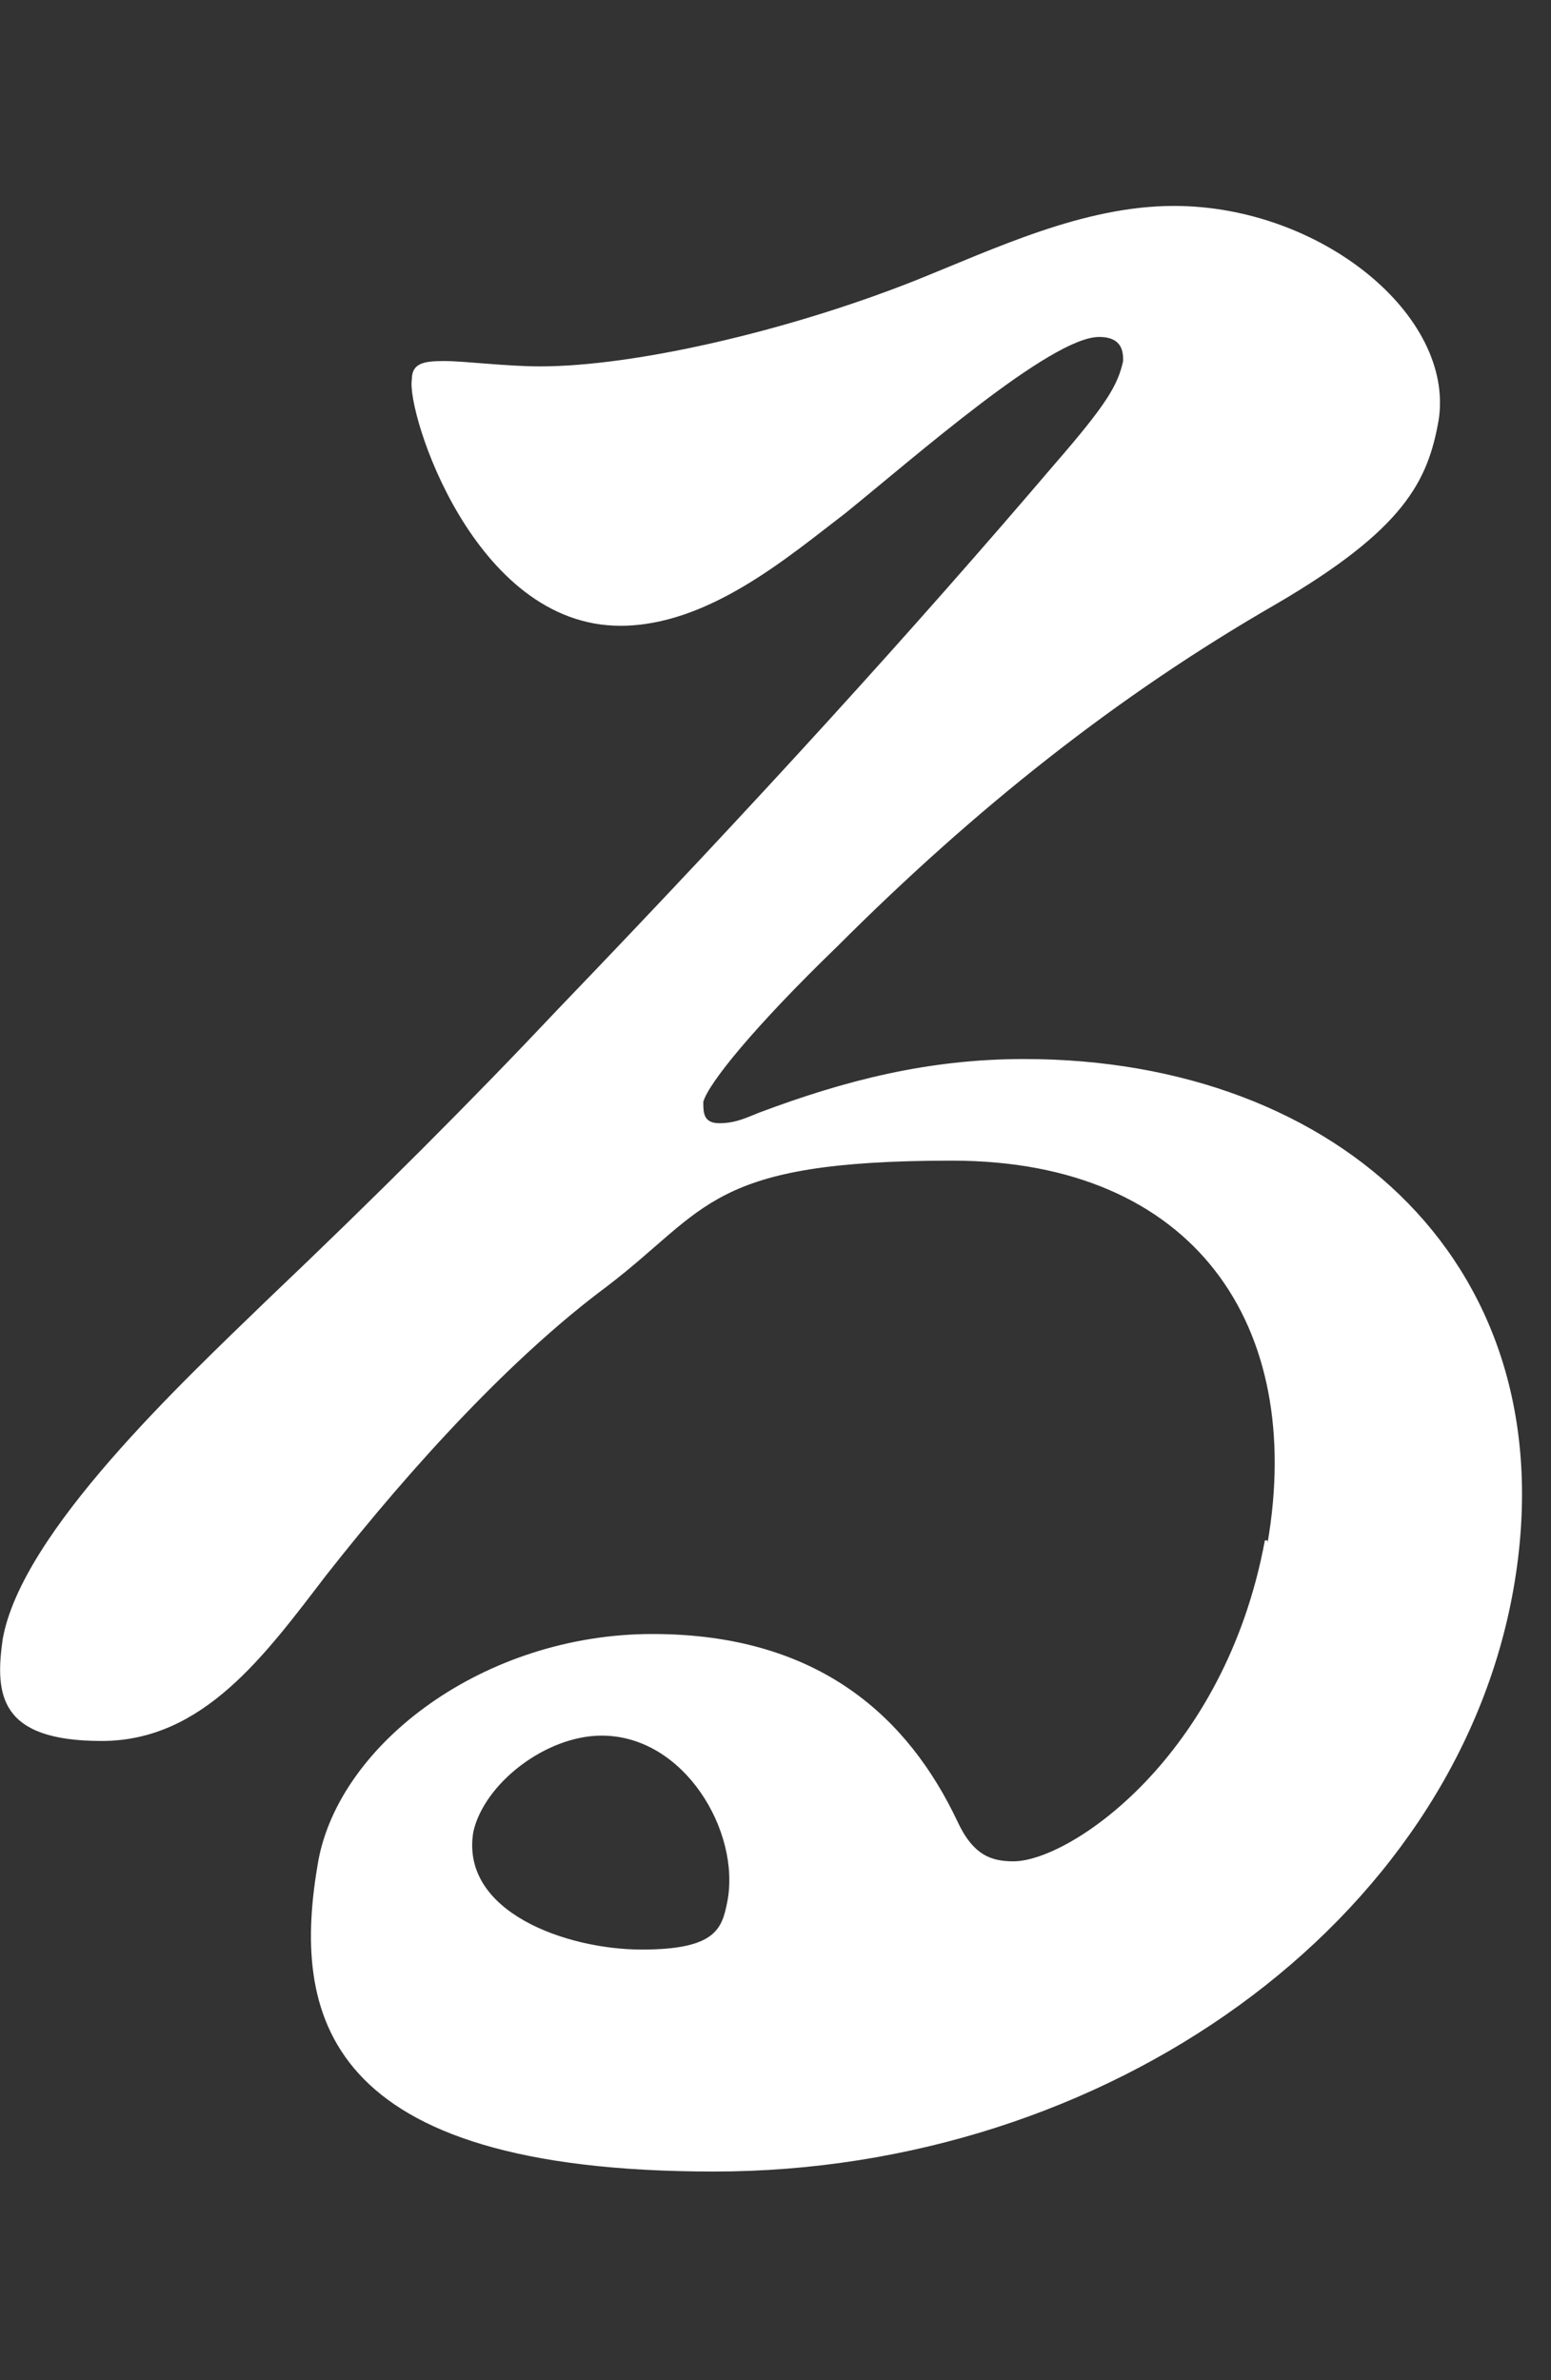
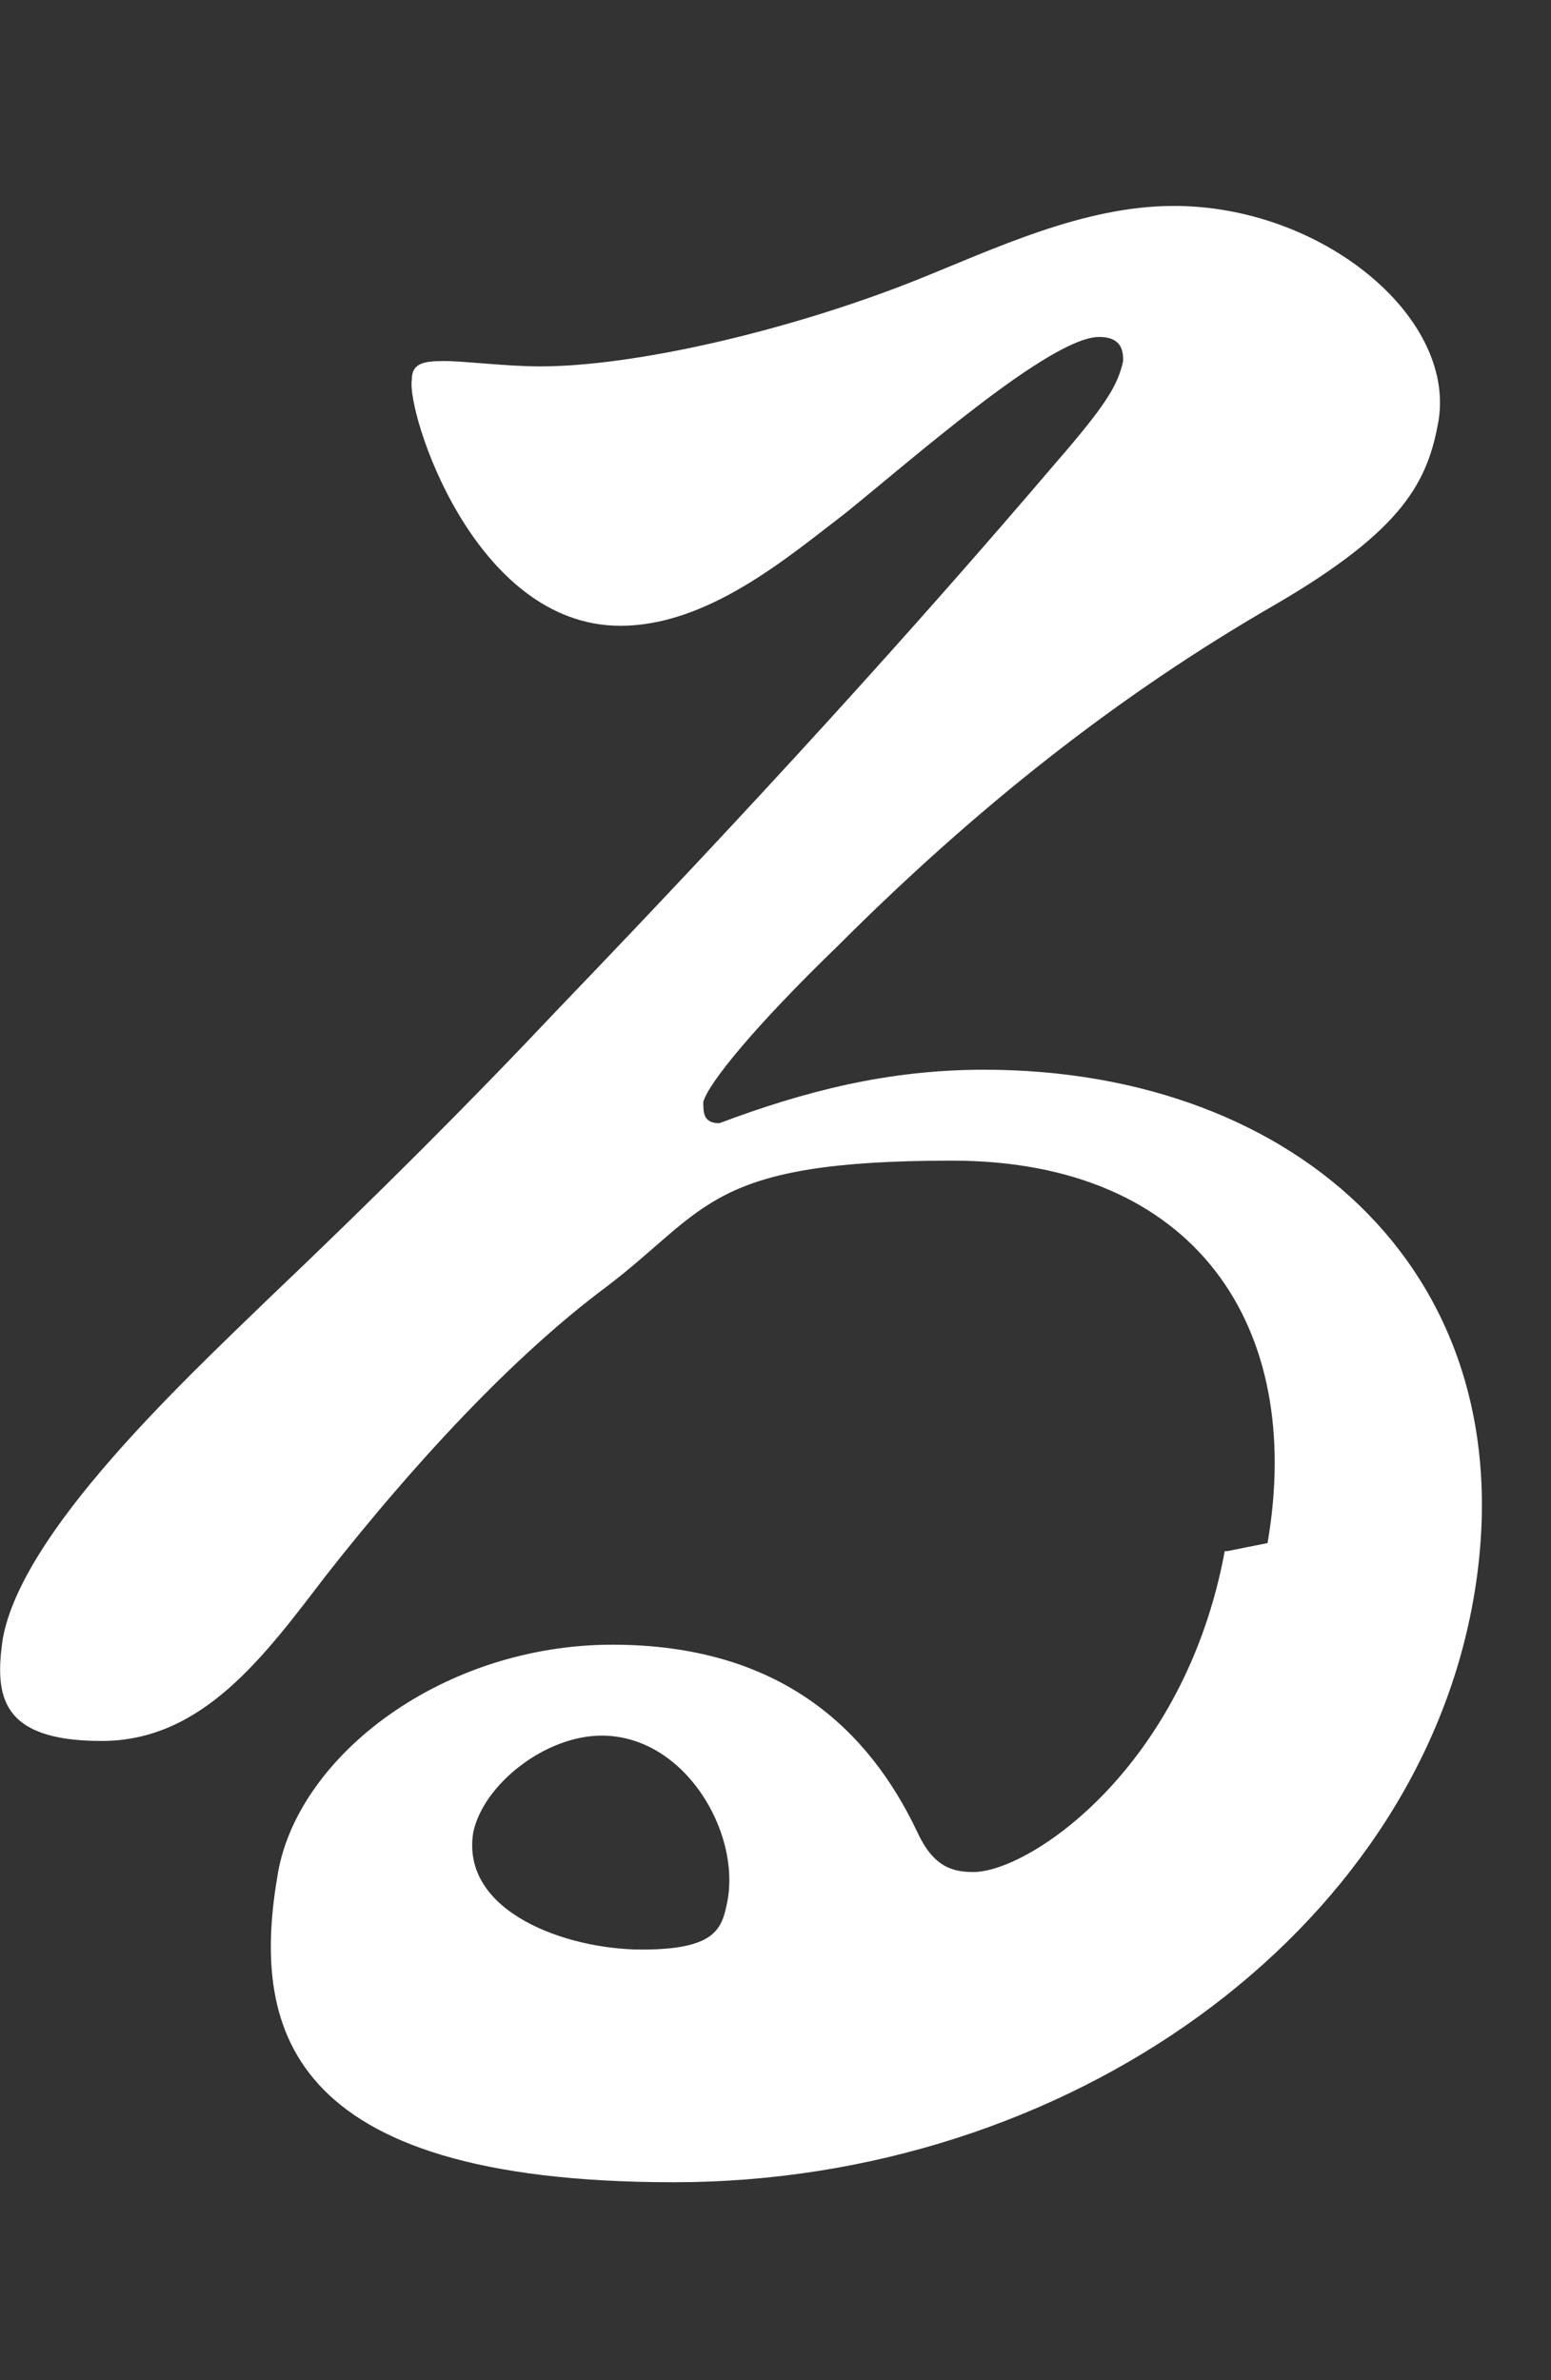
<svg xmlns="http://www.w3.org/2000/svg" id="_レイヤー_1" version="1.1" viewBox="0 0 58 89">
  <rect x="0" y="0" width="58" height="89" fill="#333333" stroke="none" />
  <defs>
    <style>
      .st0 {
        fill: #fff;
      }
    </style>
  </defs>
-   <path class="st0" d="M47.4,57.7c1.4-8.1-2.7-14.3-11.8-14.3s-9.1,1.8-12.9,4.7c-3.5,2.6-7.2,6.6-10.5,10.8-2.3,3-4.6,6.2-8.4,6.2S-.2,63.4.1,61.3c.7-4,6.7-9.6,9.9-12.7,4.1-3.9,7.6-7.4,10.9-10.9,7.4-7.7,13.3-14.2,18.5-20.3,2-2.3,2.4-3,2.6-3.9,0-.3,0-.9-.9-.9-1.8,0-6.9,4.5-9.5,6.6-2.1,1.6-5.1,4.2-8.4,4.2-5.5,0-8-8-7.8-9.2,0-.6.4-.7,1.2-.7s2.3.2,3.6.2c3.5,0,9.2-1.3,14-3.2,3-1.2,6.3-2.8,9.7-2.8,5.5,0,10.5,4.1,9.9,8-.4,2.3-1.3,4.1-6.1,6.9-5.9,3.4-11.2,7.6-16.4,12.8-3.1,3-4.8,5.1-5,5.8,0,.4,0,.8.6.8s1-.2,1.5-.4c3.2-1.2,6.3-2,9.9-2,11.8,0,20.4,7.8,18.3,19.8-2.2,12.5-15.2,21.8-29.9,21.8s-15.8-5.9-14.8-11.6c.8-4.4,6.2-8.5,12.5-8.5s9.6,3.2,11.4,7c.6,1.3,1.3,1.5,2.1,1.5,2.1,0,7.9-3.9,9.4-12h.1ZM22.5,64.9c-2.1,0-4.4,1.8-4.8,3.6-.5,3,3.5,4.4,6.3,4.4s3-.8,3.2-1.8c.5-2.6-1.6-6.2-4.7-6.2Z" />
+   <path class="st0" d="M47.4,57.7c1.4-8.1-2.7-14.3-11.8-14.3s-9.1,1.8-12.9,4.7c-3.5,2.6-7.2,6.6-10.5,10.8-2.3,3-4.6,6.2-8.4,6.2S-.2,63.4.1,61.3c.7-4,6.7-9.6,9.9-12.7,4.1-3.9,7.6-7.4,10.9-10.9,7.4-7.7,13.3-14.2,18.5-20.3,2-2.3,2.4-3,2.6-3.9,0-.3,0-.9-.9-.9-1.8,0-6.9,4.5-9.5,6.6-2.1,1.6-5.1,4.2-8.4,4.2-5.5,0-8-8-7.8-9.2,0-.6.4-.7,1.2-.7s2.3.2,3.6.2c3.5,0,9.2-1.3,14-3.2,3-1.2,6.3-2.8,9.7-2.8,5.5,0,10.5,4.1,9.9,8-.4,2.3-1.3,4.1-6.1,6.9-5.9,3.4-11.2,7.6-16.4,12.8-3.1,3-4.8,5.1-5,5.8,0,.4,0,.8.6.8c3.2-1.2,6.3-2,9.9-2,11.8,0,20.4,7.8,18.3,19.8-2.2,12.5-15.2,21.8-29.9,21.8s-15.8-5.9-14.8-11.6c.8-4.4,6.2-8.5,12.5-8.5s9.6,3.2,11.4,7c.6,1.3,1.3,1.5,2.1,1.5,2.1,0,7.9-3.9,9.4-12h.1ZM22.5,64.9c-2.1,0-4.4,1.8-4.8,3.6-.5,3,3.5,4.4,6.3,4.4s3-.8,3.2-1.8c.5-2.6-1.6-6.2-4.7-6.2Z" />
</svg>